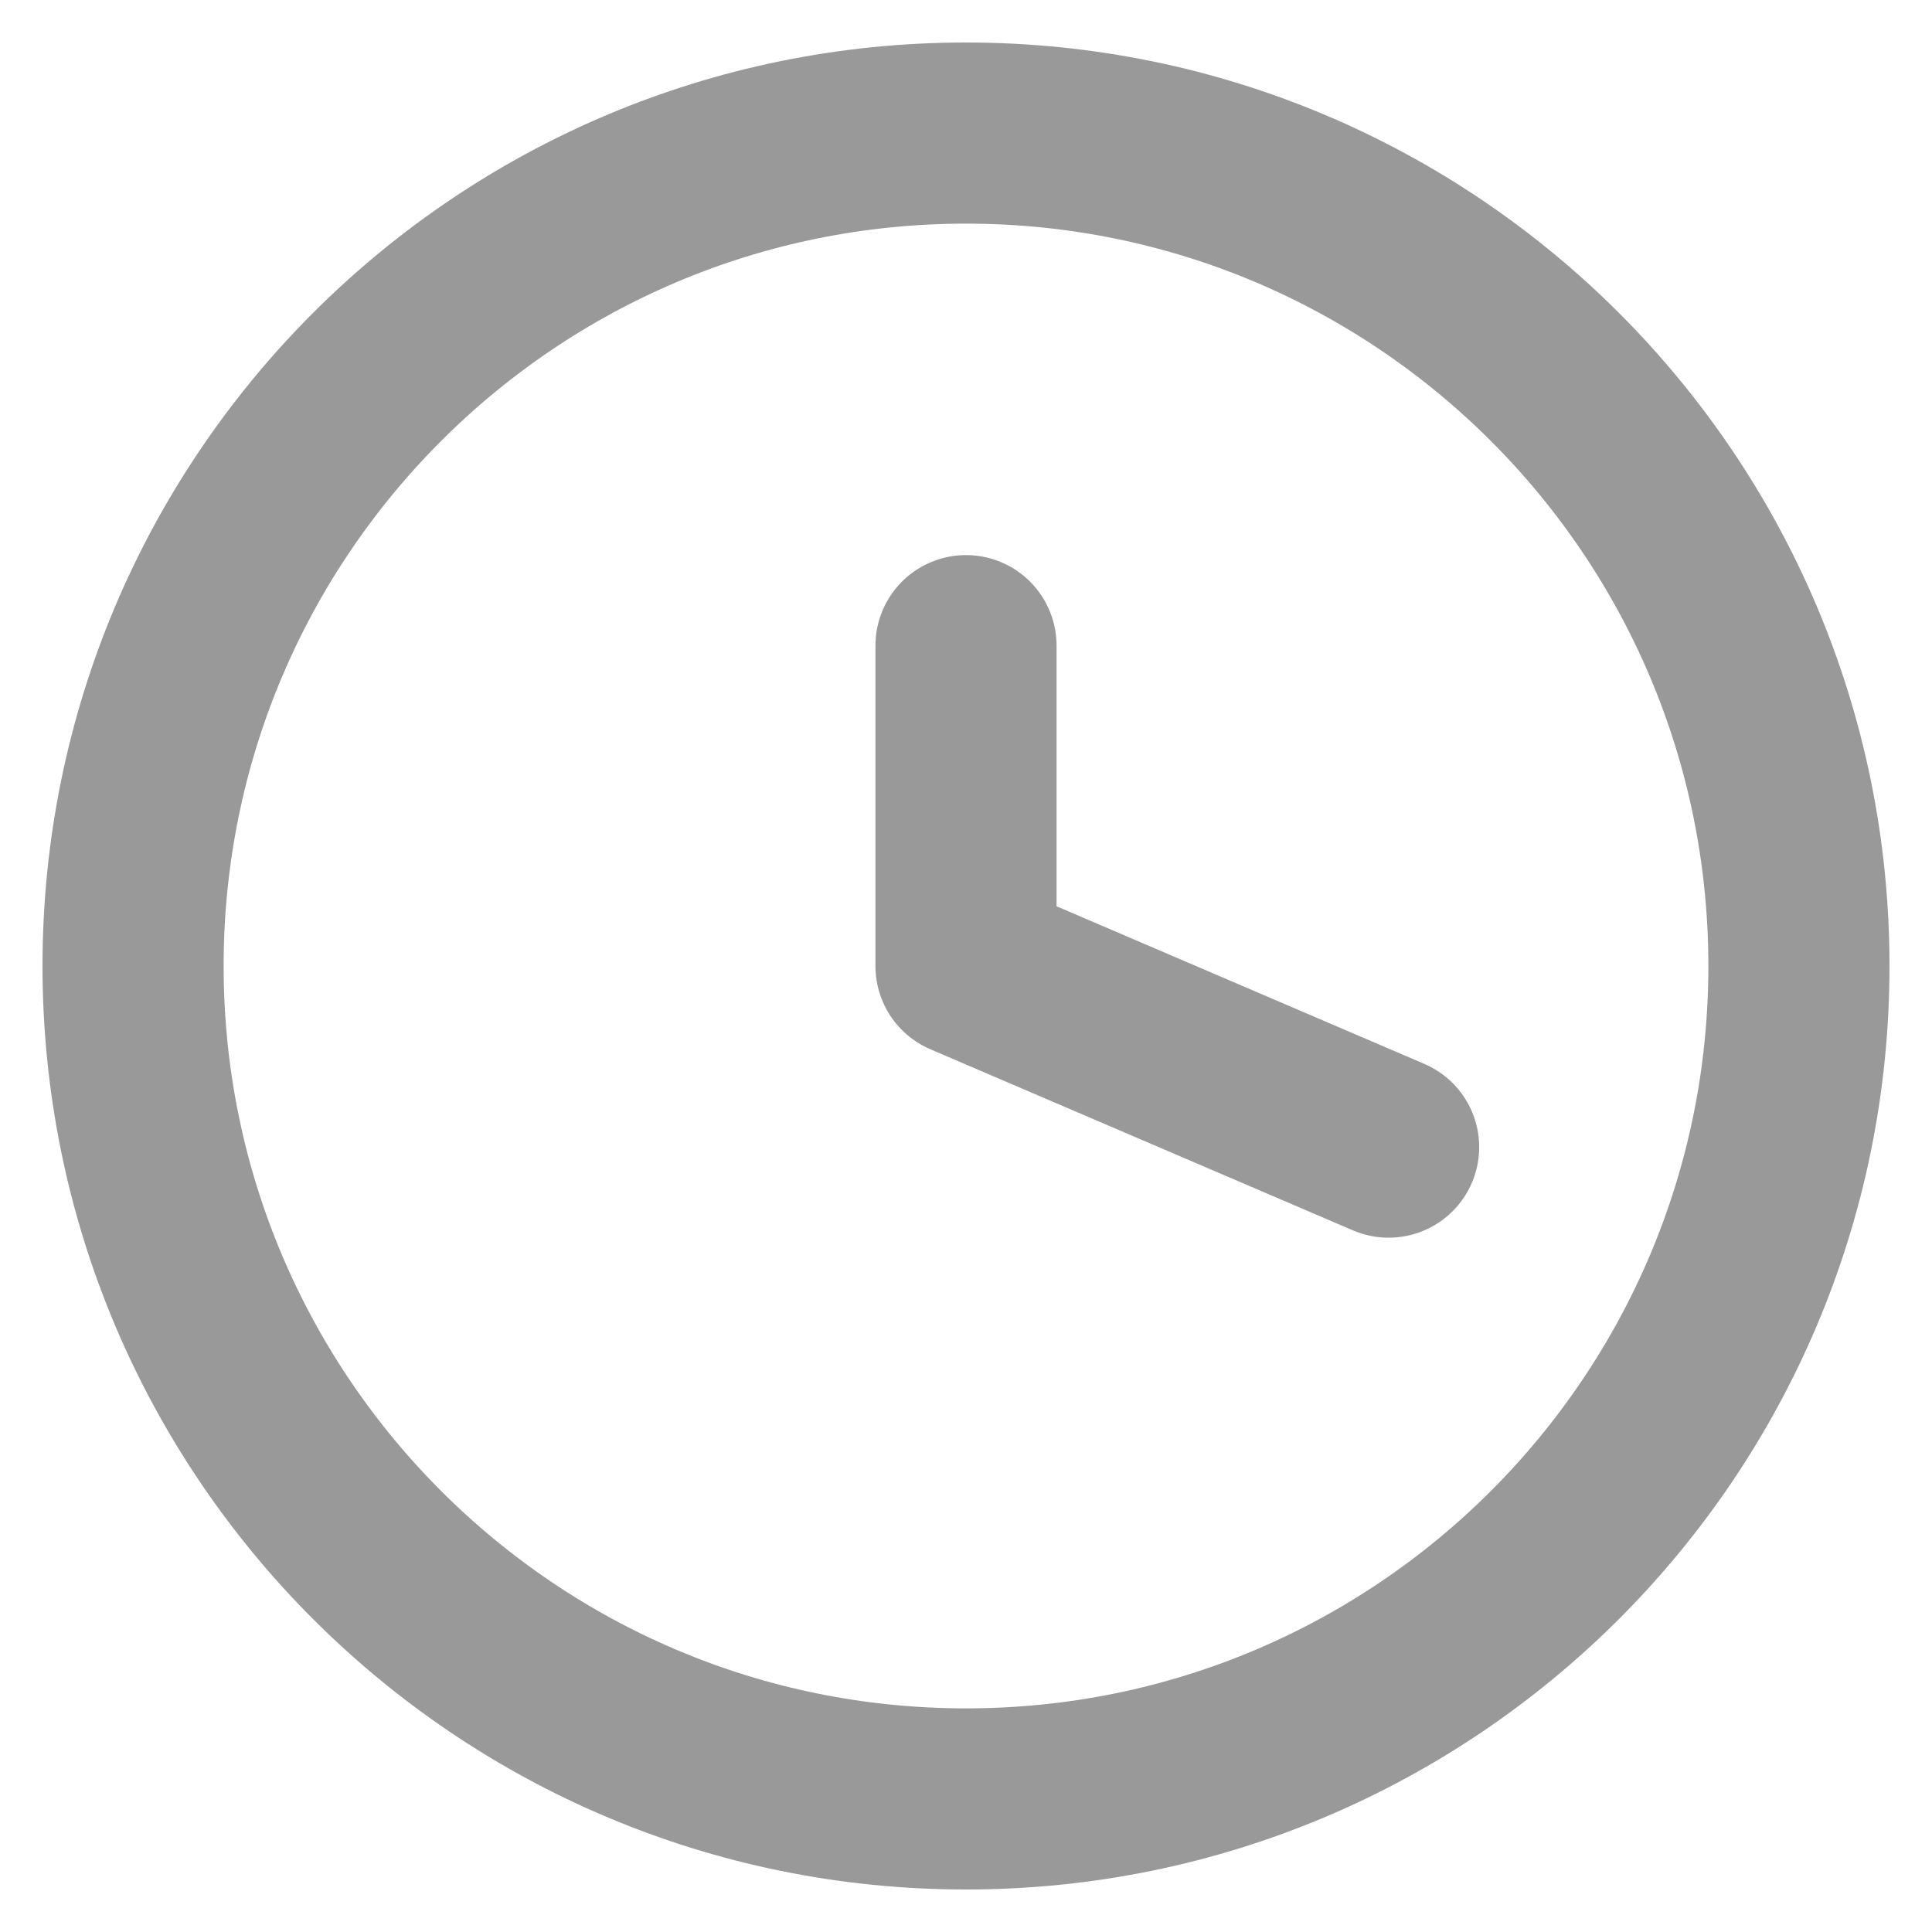
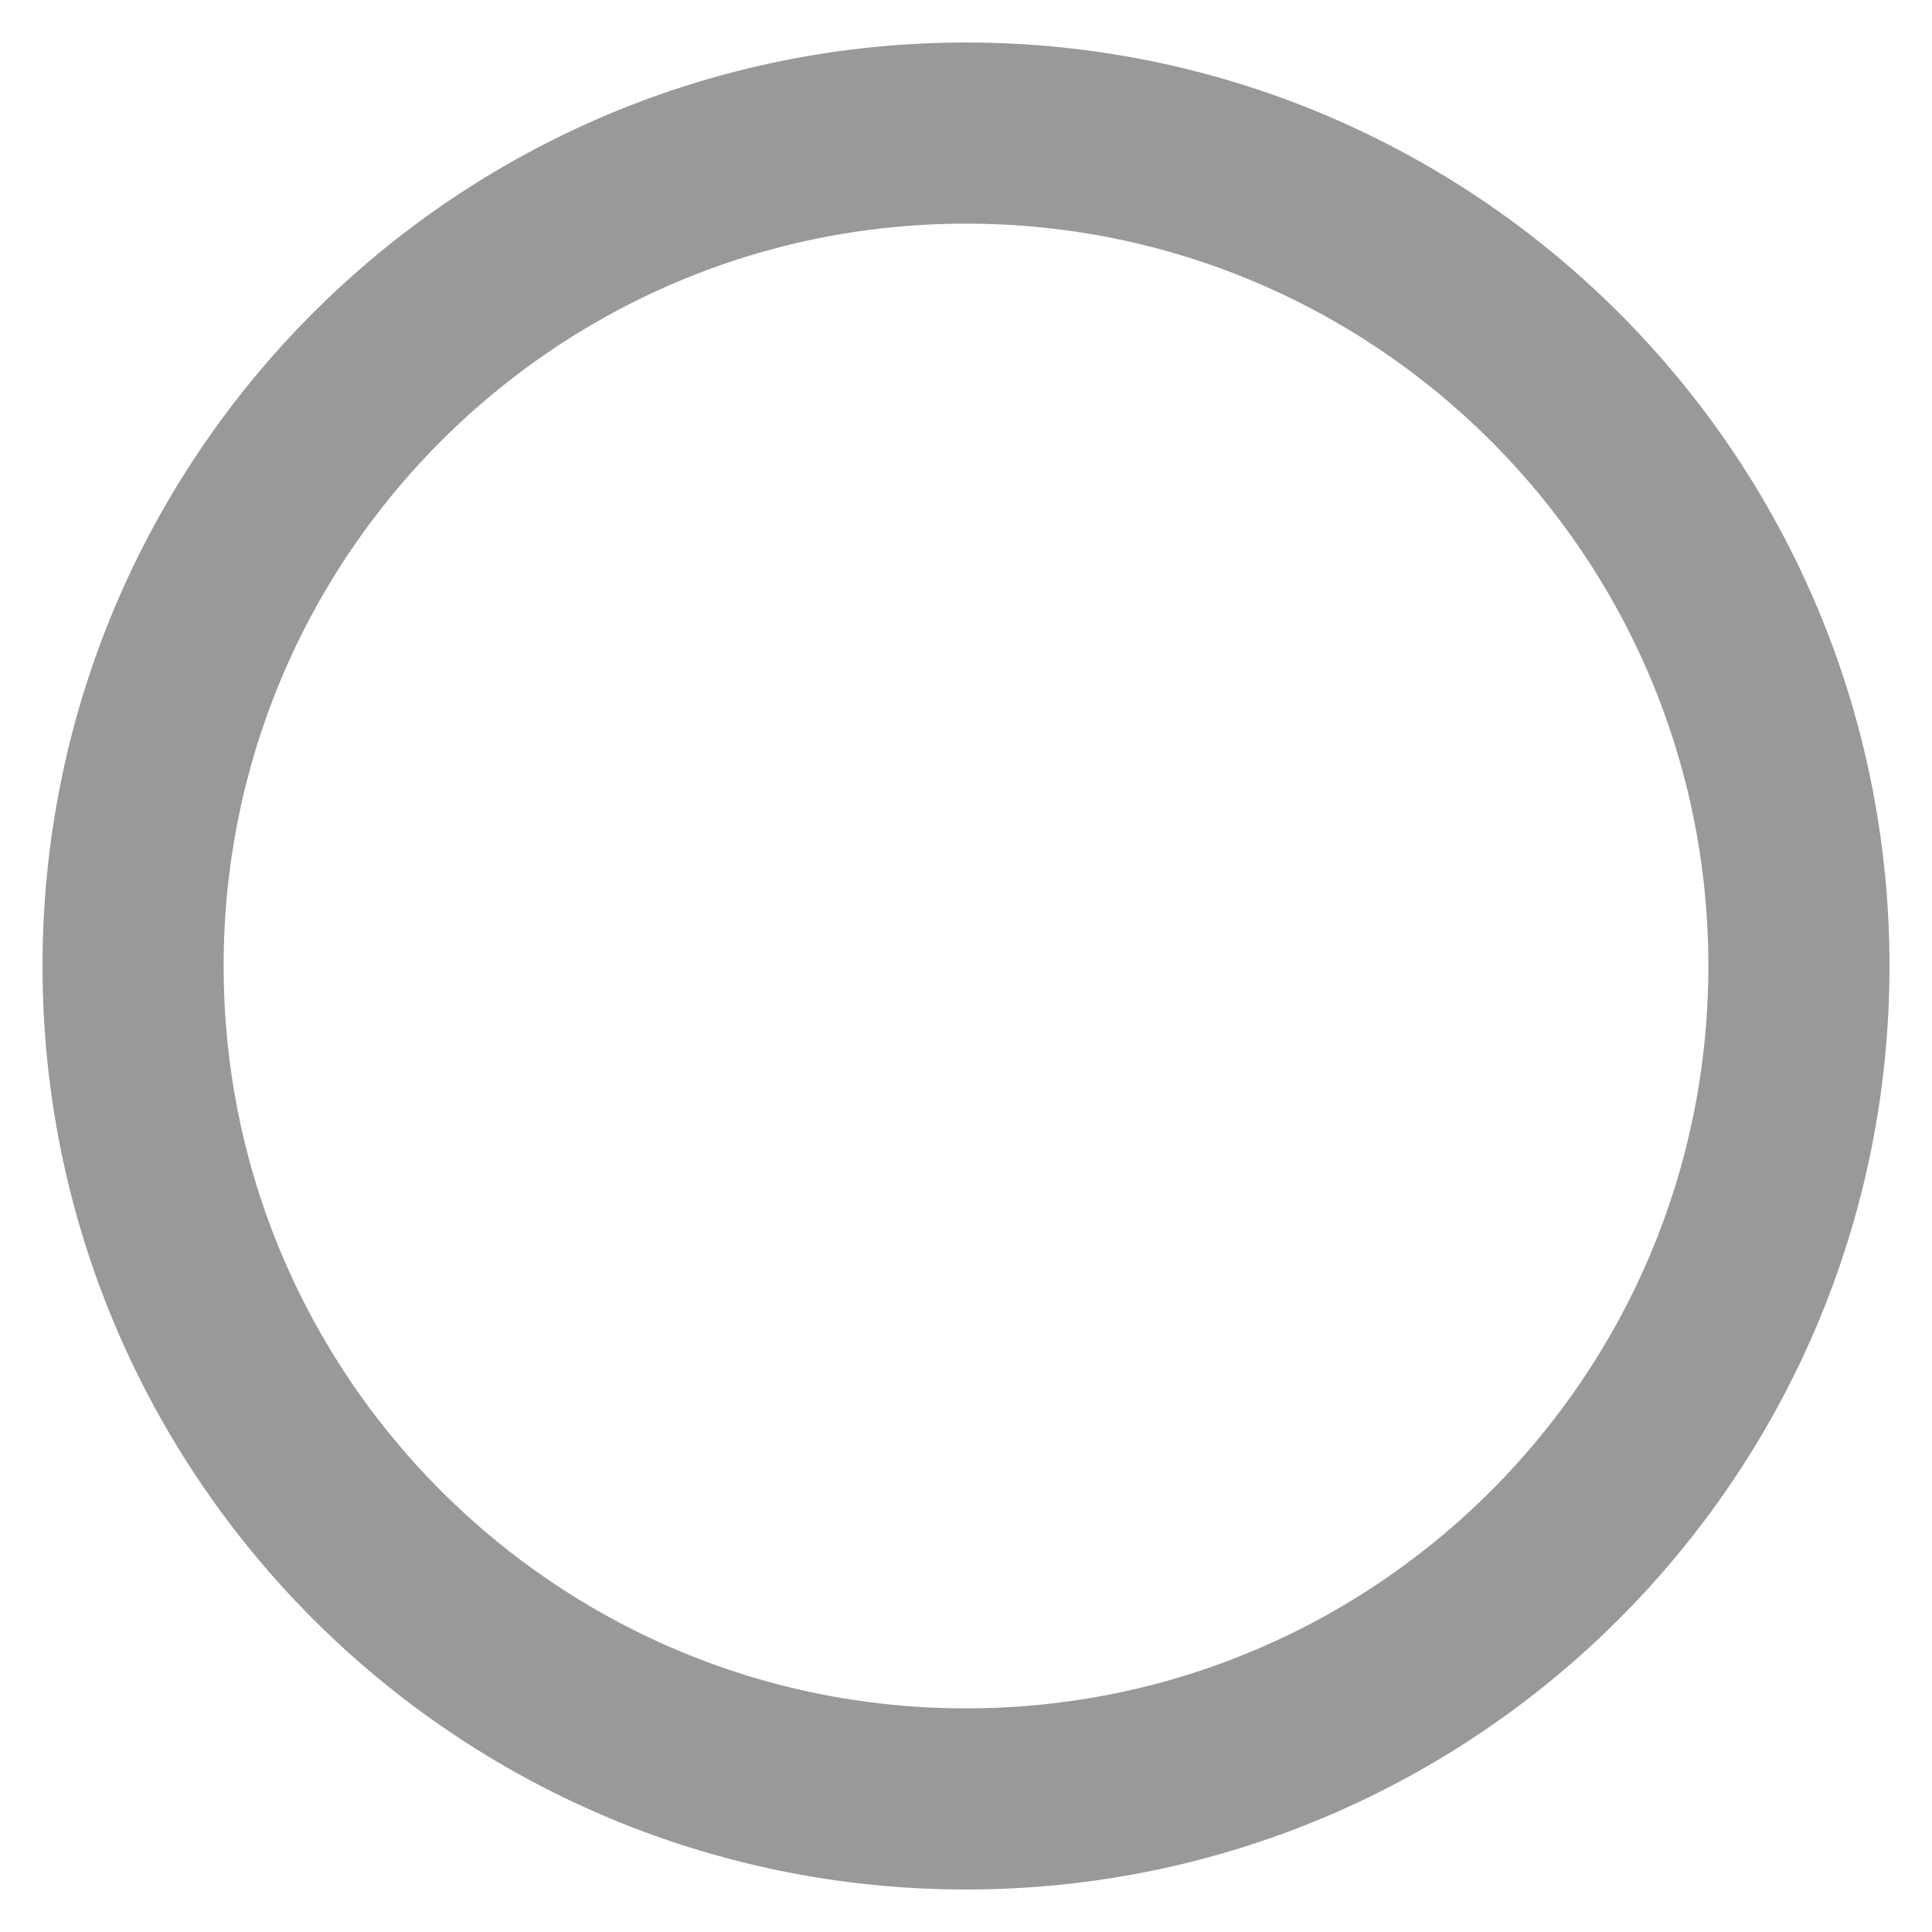
<svg xmlns="http://www.w3.org/2000/svg" width="16" height="16" viewBox="0 0 16 16" fill="none">
  <g id="Circle-Clock--Streamline-Core" clip-path="url(#clip0_11_27642)">
    <g id="circle-clock--clock-loading-measure-time-circle">
      <path id="Vector" d="M8 14.898C11.81 14.898 14.898 11.809 14.898 8C14.898 4.19 11.81 1.102 8 1.102C4.19 1.102 1.102 4.19 1.102 8C1.102 11.809 4.19 14.898 8 14.898Z" stroke="#999999" stroke-width="1.5" stroke-linecap="round" stroke-linejoin="round" />
-       <path id="Vector_2" d="M8 5.347V8L11.5 9.5" stroke="#999999" stroke-width="1.5" stroke-linecap="round" stroke-linejoin="round" />
    </g>
  </g>
  <defs>
    <clipPath id="clip0_11_27642">
      <rect width="16" height="16" fill="white" />
    </clipPath>
  </defs>
</svg>